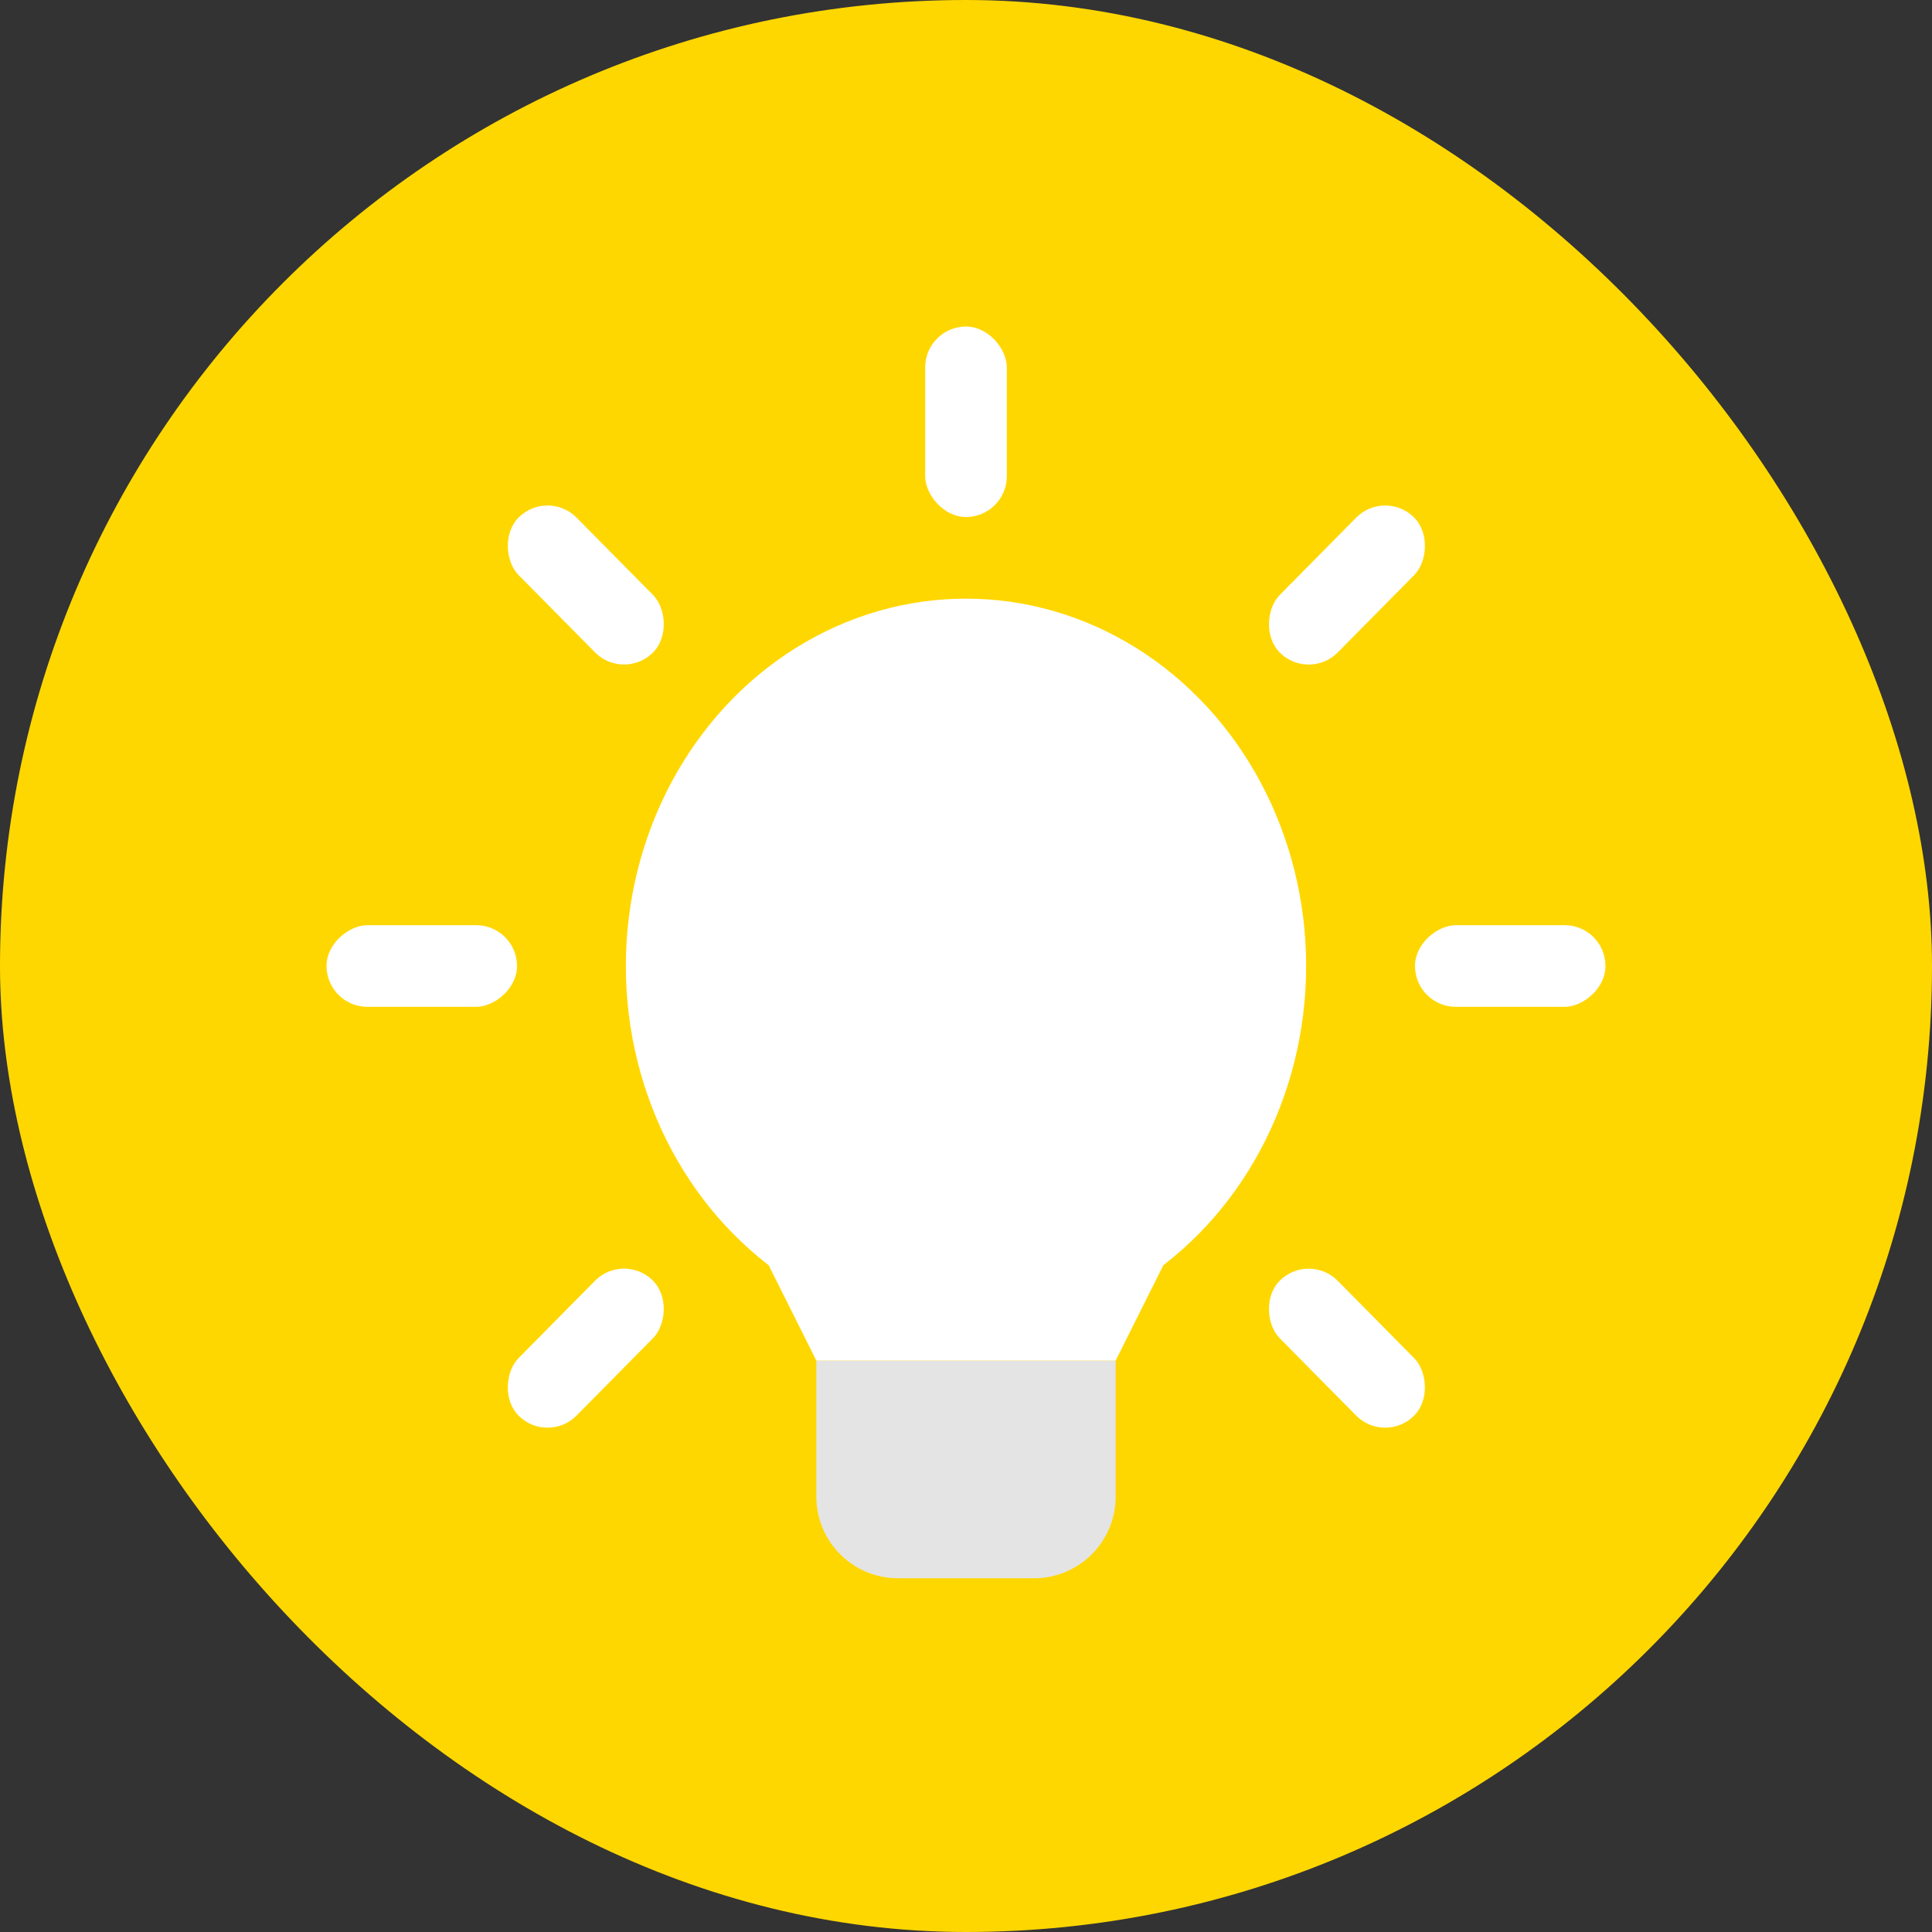
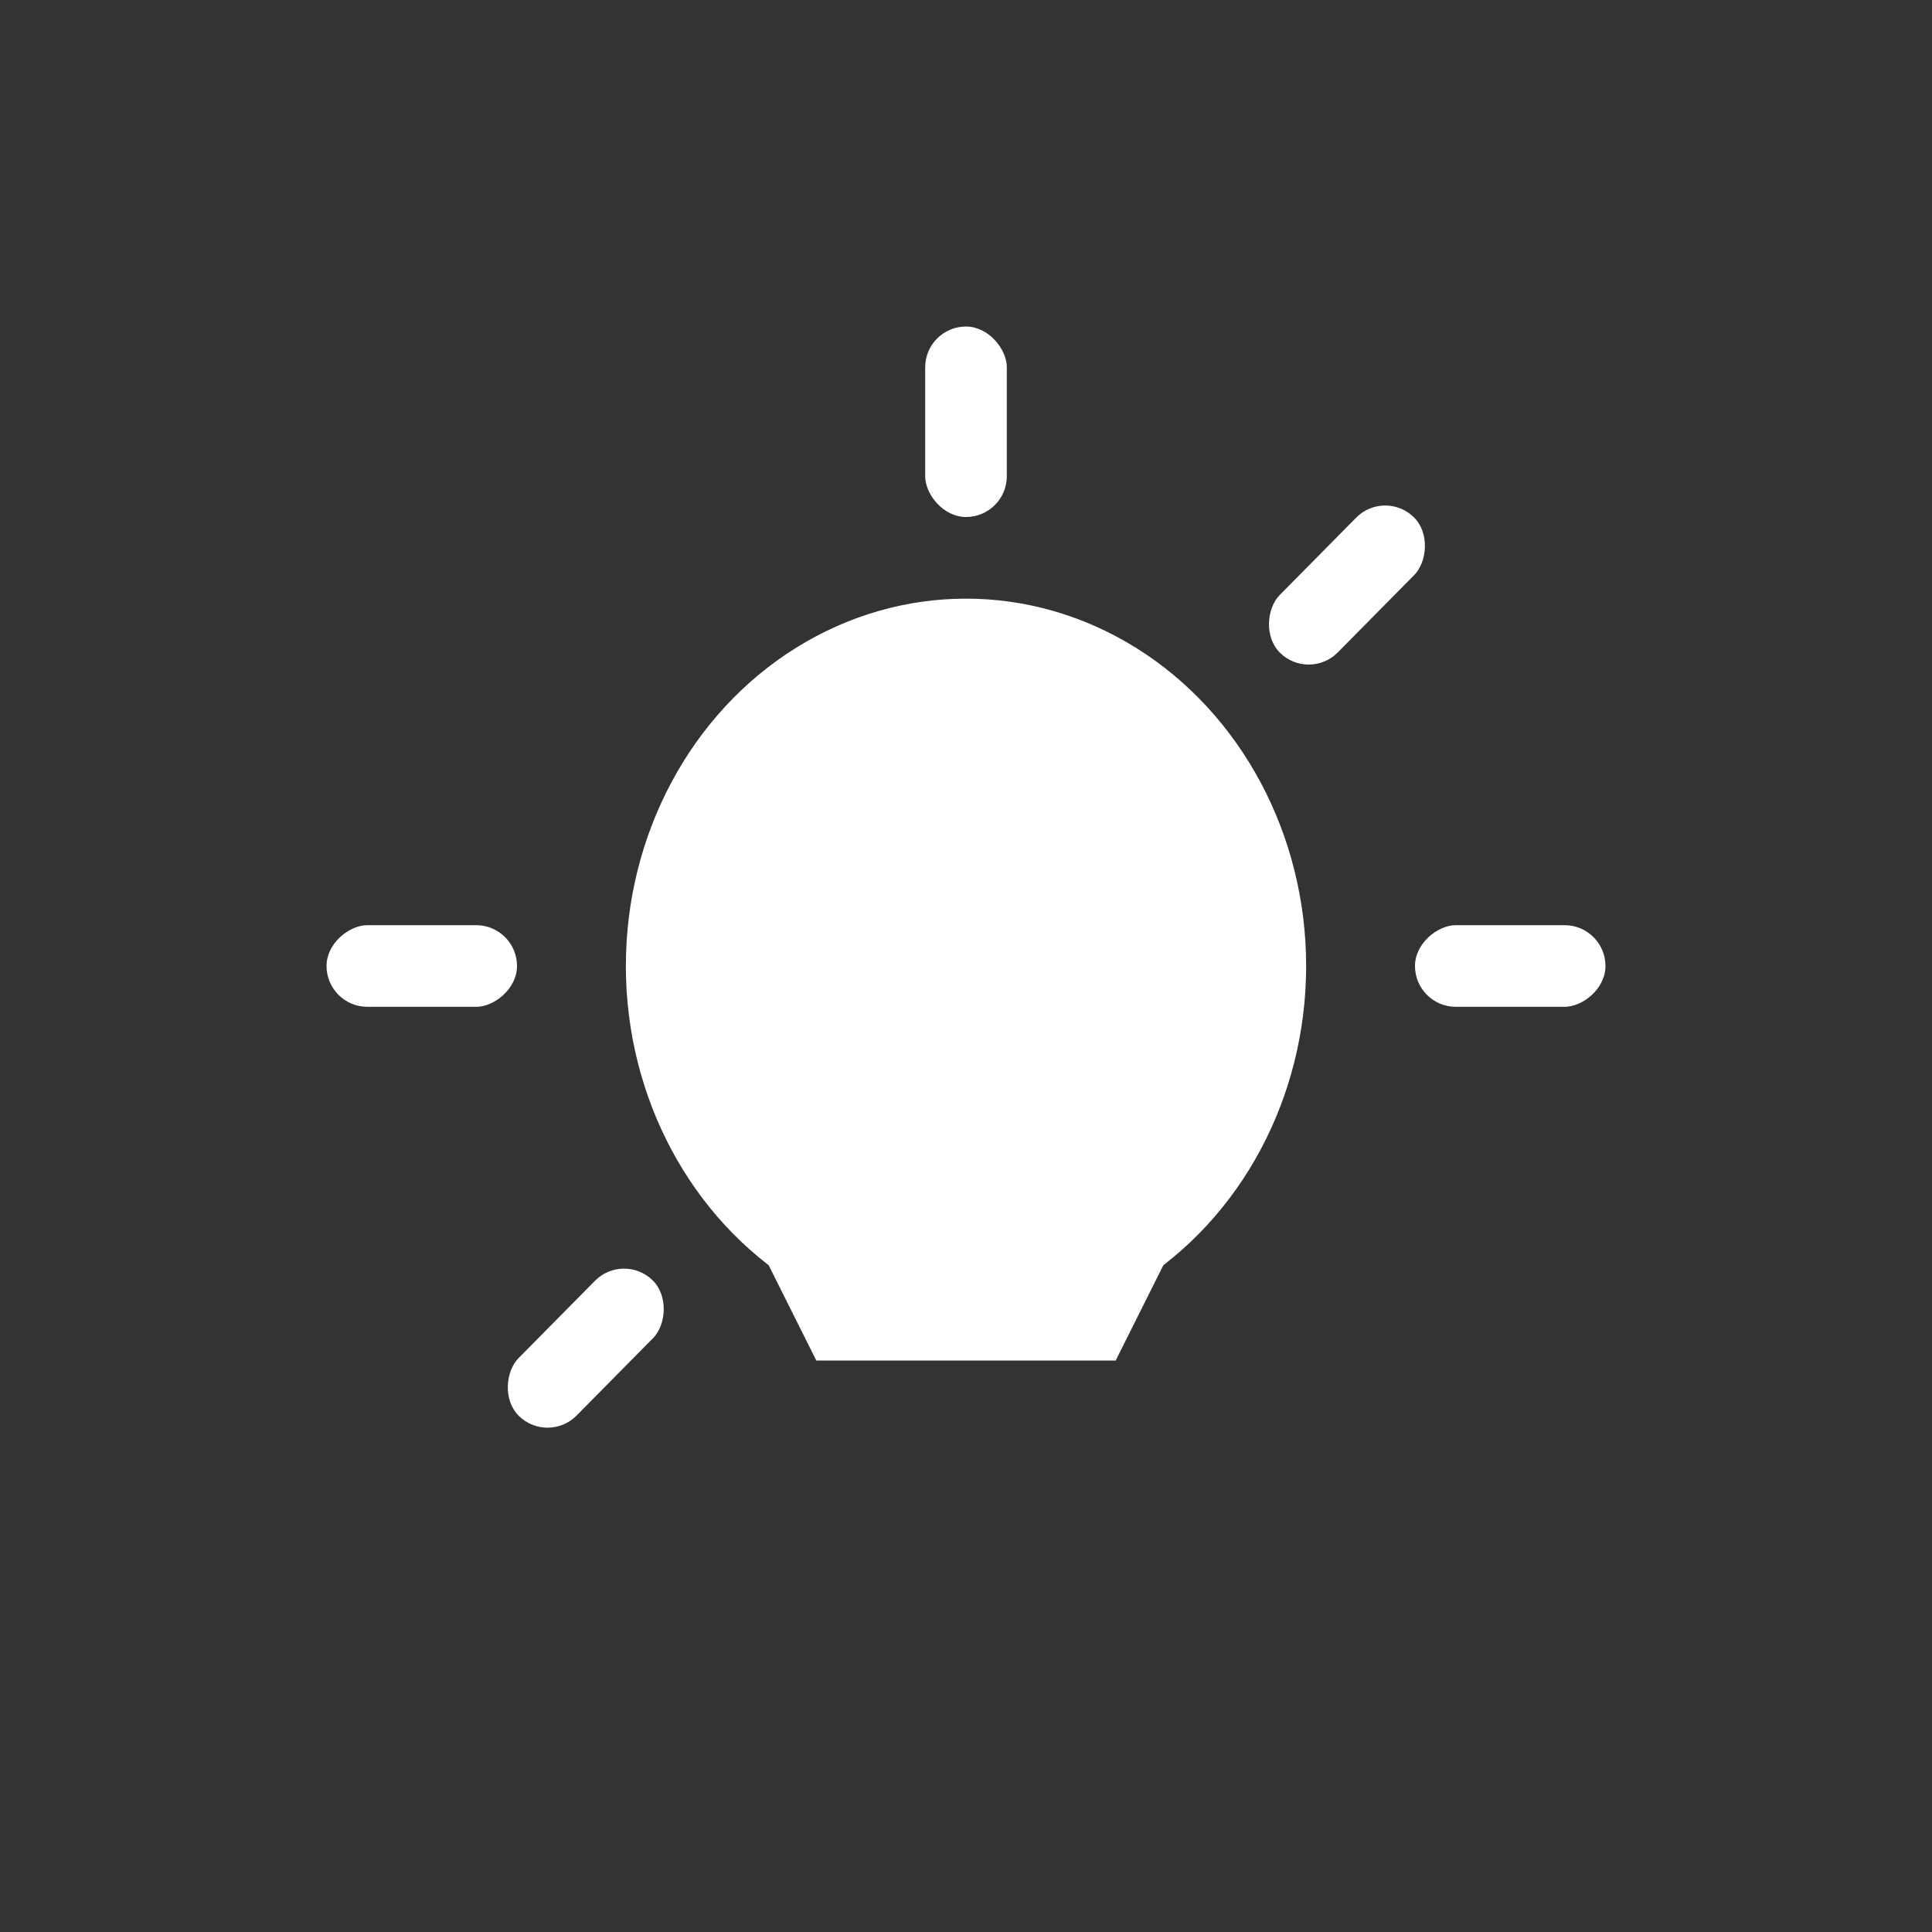
<svg xmlns="http://www.w3.org/2000/svg" width="71" height="71" viewBox="0 0 71 71" fill="none">
  <rect x="0" y="0" width="71" height="71" fill="#333333" stroke="none" />
-   <rect width="71" height="71" rx="35.5" fill="#FFD700" />
-   <path d="M30 50H41V55C41 56.657 39.657 58 38 58H33C31.343 58 30 56.657 30 55V50Z" fill="#E4E4E4" />
  <ellipse cx="35.5" cy="35.5" rx="12.5" ry="13.5" fill="white" />
  <path d="M30 50L28 46H43L41 50H30Z" fill="white" />
  <rect x="34" y="12" width="3" height="7" rx="1.5" fill="white" />
  <rect x="59" y="34" width="3" height="7" rx="1.5" transform="rotate(90 59 34)" fill="white" />
  <rect x="19" y="34" width="3" height="7" rx="1.5" transform="rotate(90 19 34)" fill="white" />
  <rect x="50.893" y="17.956" width="3" height="7" rx="1.5" transform="rotate(44.658 50.893 17.956)" fill="white" />
-   <rect width="3" height="7" rx="1.5" transform="matrix(0.711 -0.703 -0.703 -0.711 50.893 53.088)" fill="white" />
-   <rect width="3" height="7" rx="1.5" transform="matrix(-0.711 0.703 0.703 0.711 20.134 17.956)" fill="white" />
  <rect x="20.134" y="53.088" width="3" height="7" rx="1.5" transform="rotate(-135.342 20.134 53.088)" fill="white" />
</svg>